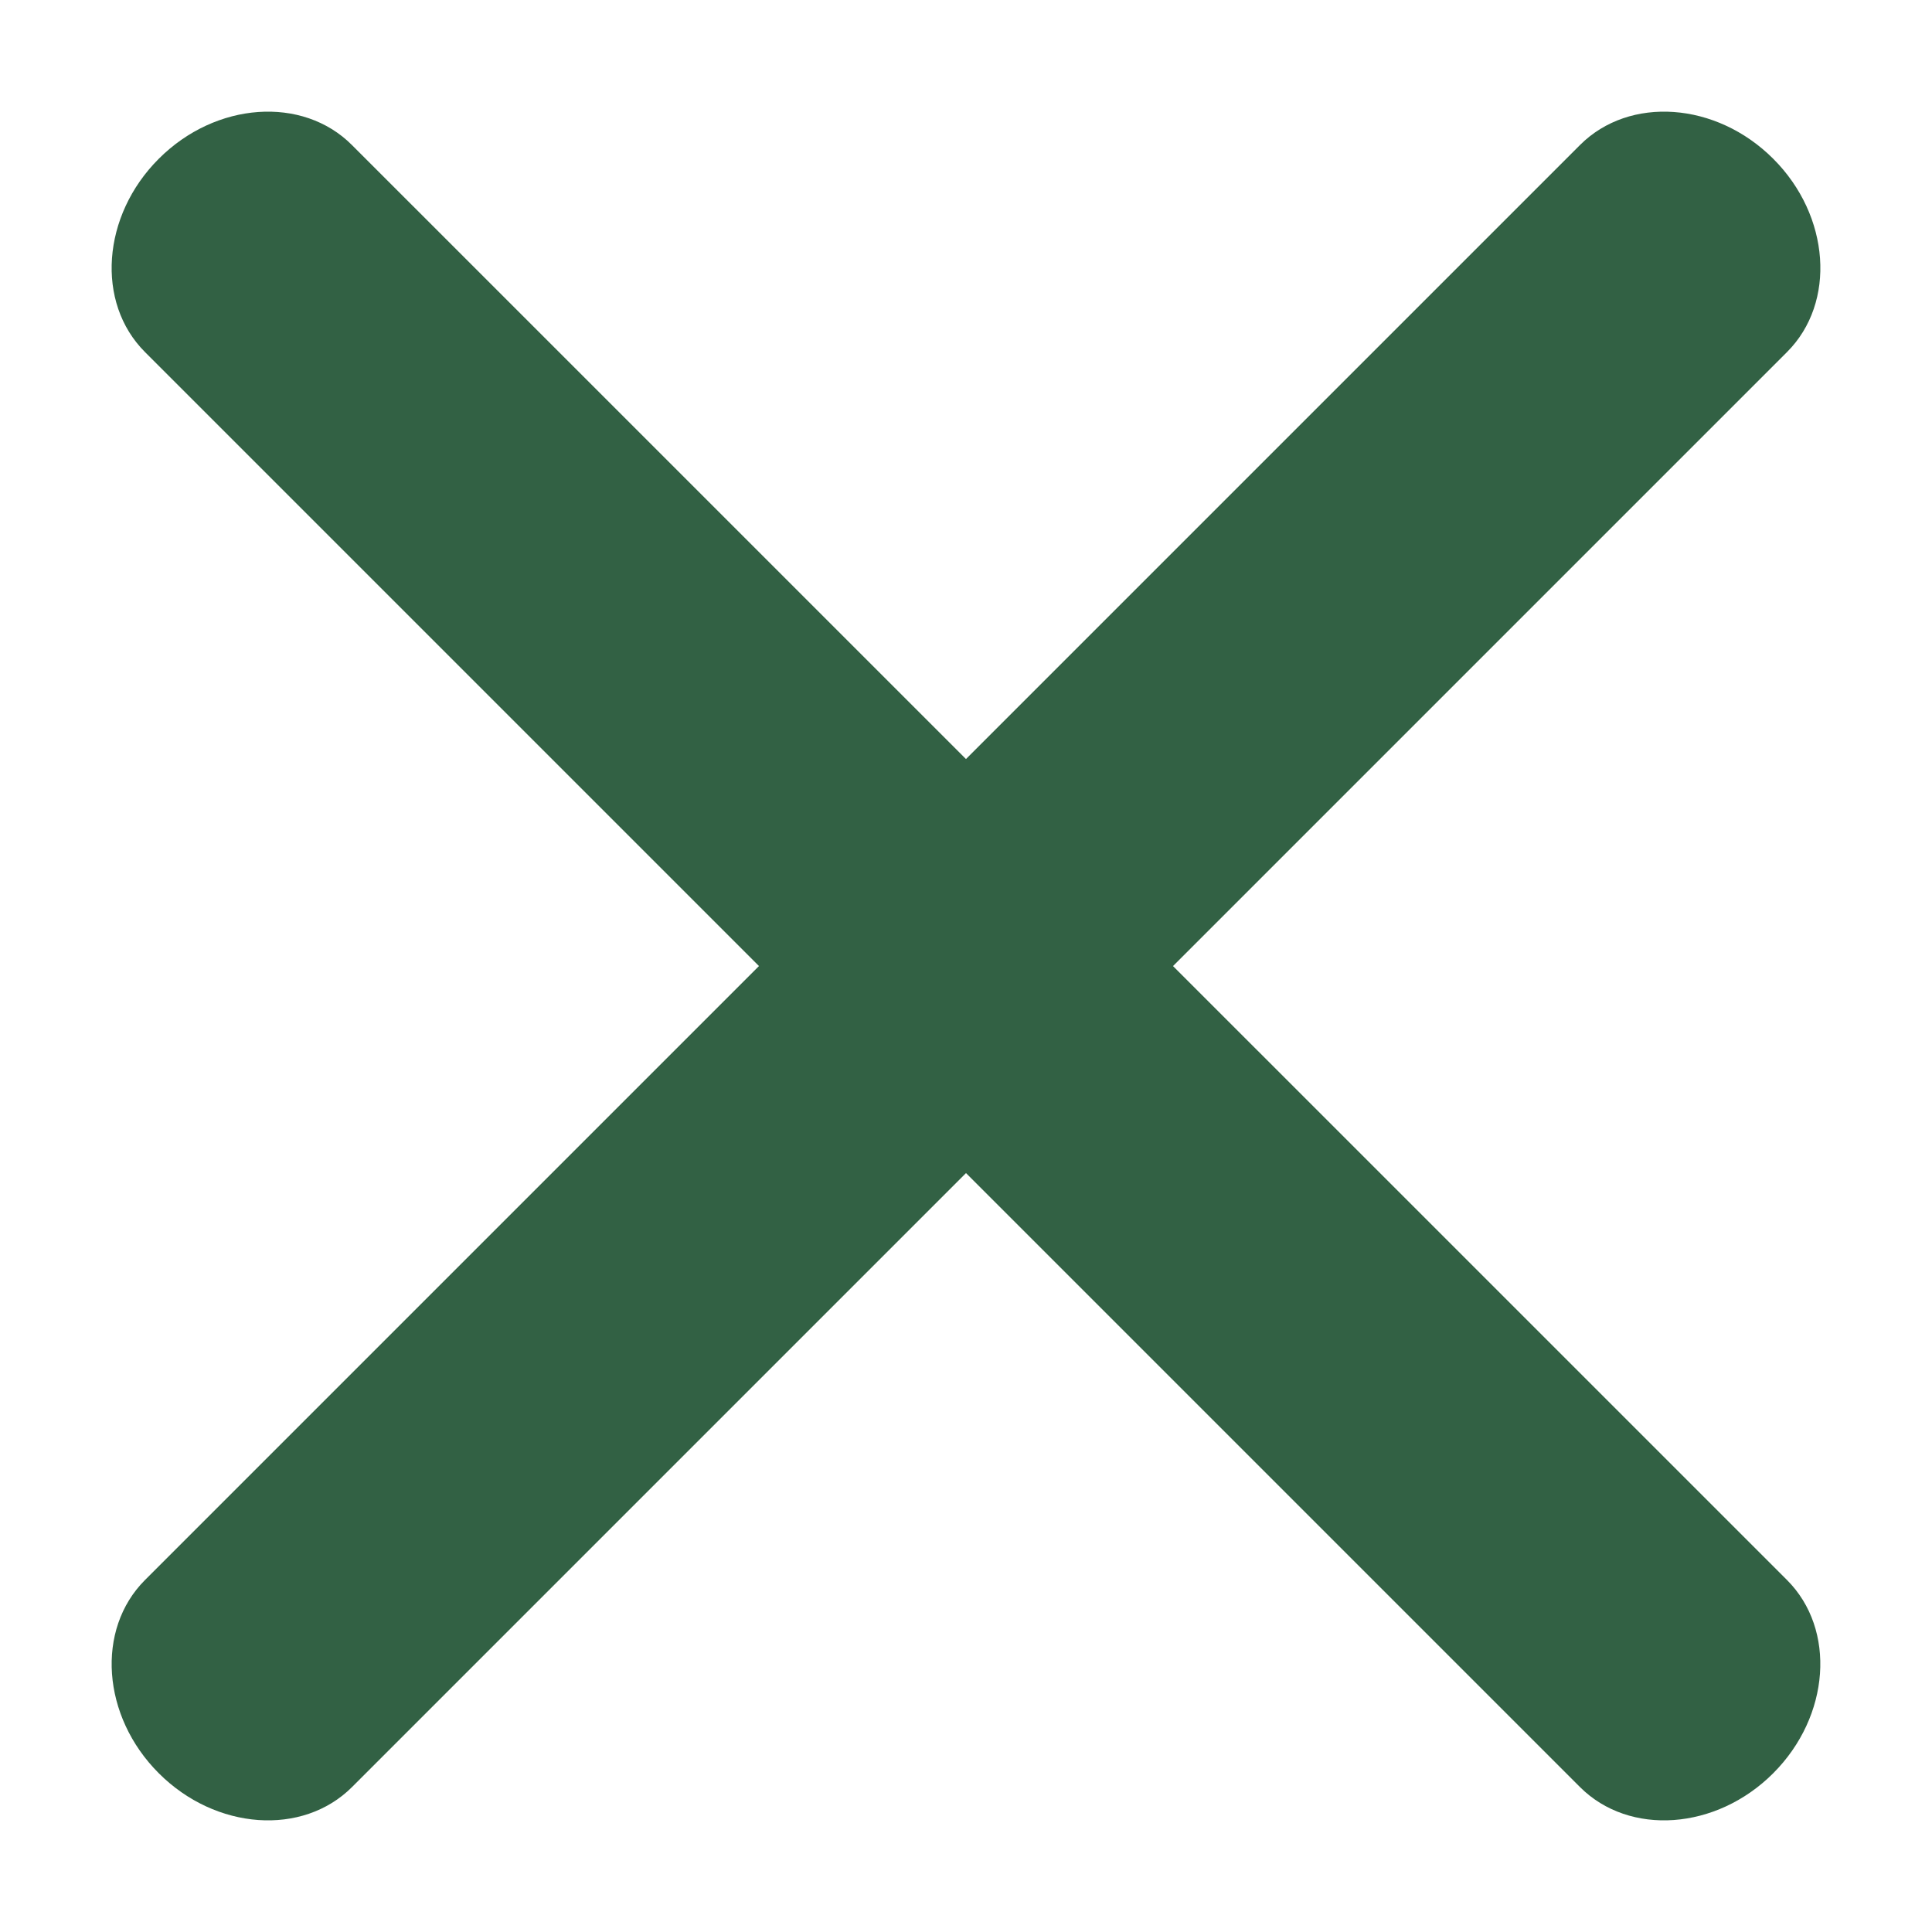
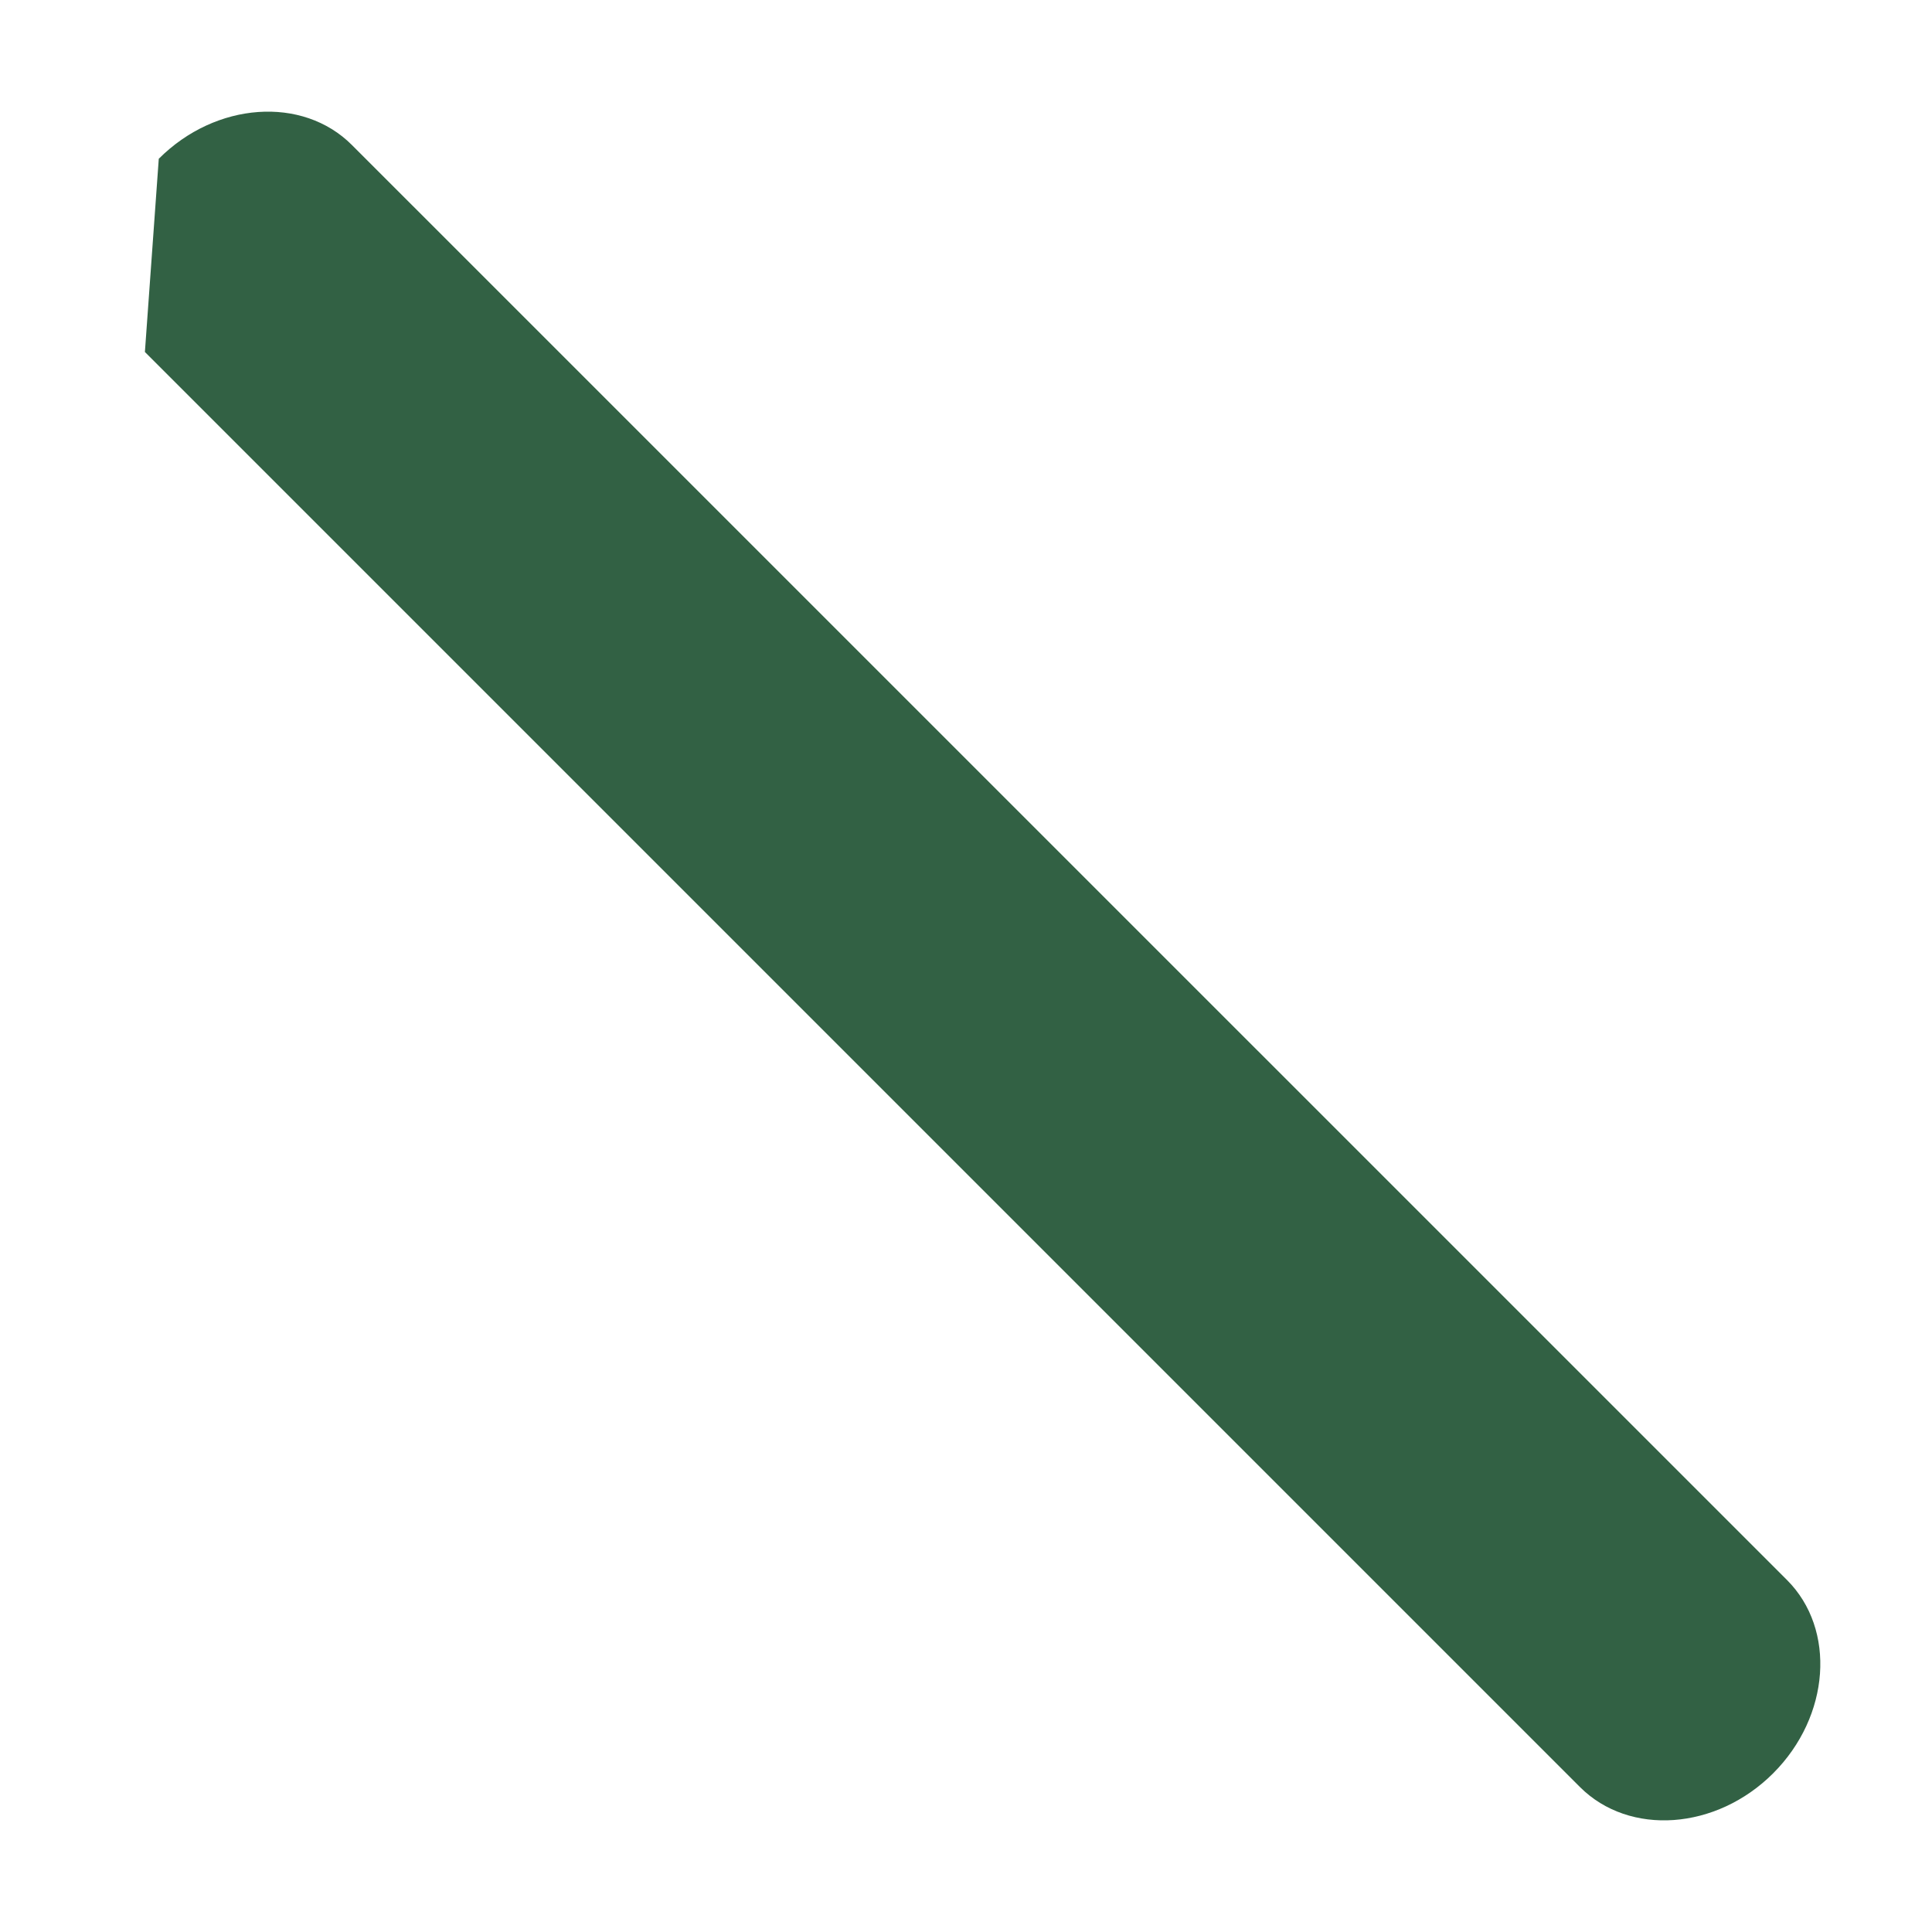
<svg xmlns="http://www.w3.org/2000/svg" width="22" height="22" viewBox="0 0 22 22" fill="none">
-   <path d="M1.65 4.008L17.992 20.35C18.554 20.911 19.544 20.841 20.192 20.192C20.84 19.544 20.911 18.554 20.349 17.992L4.007 1.651C3.446 1.089 2.456 1.159 1.808 1.808C1.159 2.456 1.089 3.446 1.65 4.008Z" fill="#326144" />
-   <path d="M20.35 4.008L4.008 20.35C3.446 20.911 2.456 20.841 1.808 20.192C1.159 19.544 1.089 18.554 1.651 17.992L17.992 1.651C18.554 1.089 19.544 1.159 20.192 1.808C20.841 2.456 20.911 3.446 20.35 4.008Z" fill="#326144" />
+   <path d="M1.65 4.008L17.992 20.35C18.554 20.911 19.544 20.841 20.192 20.192C20.84 19.544 20.911 18.554 20.349 17.992L4.007 1.651C3.446 1.089 2.456 1.159 1.808 1.808Z" fill="#326144" />
</svg>